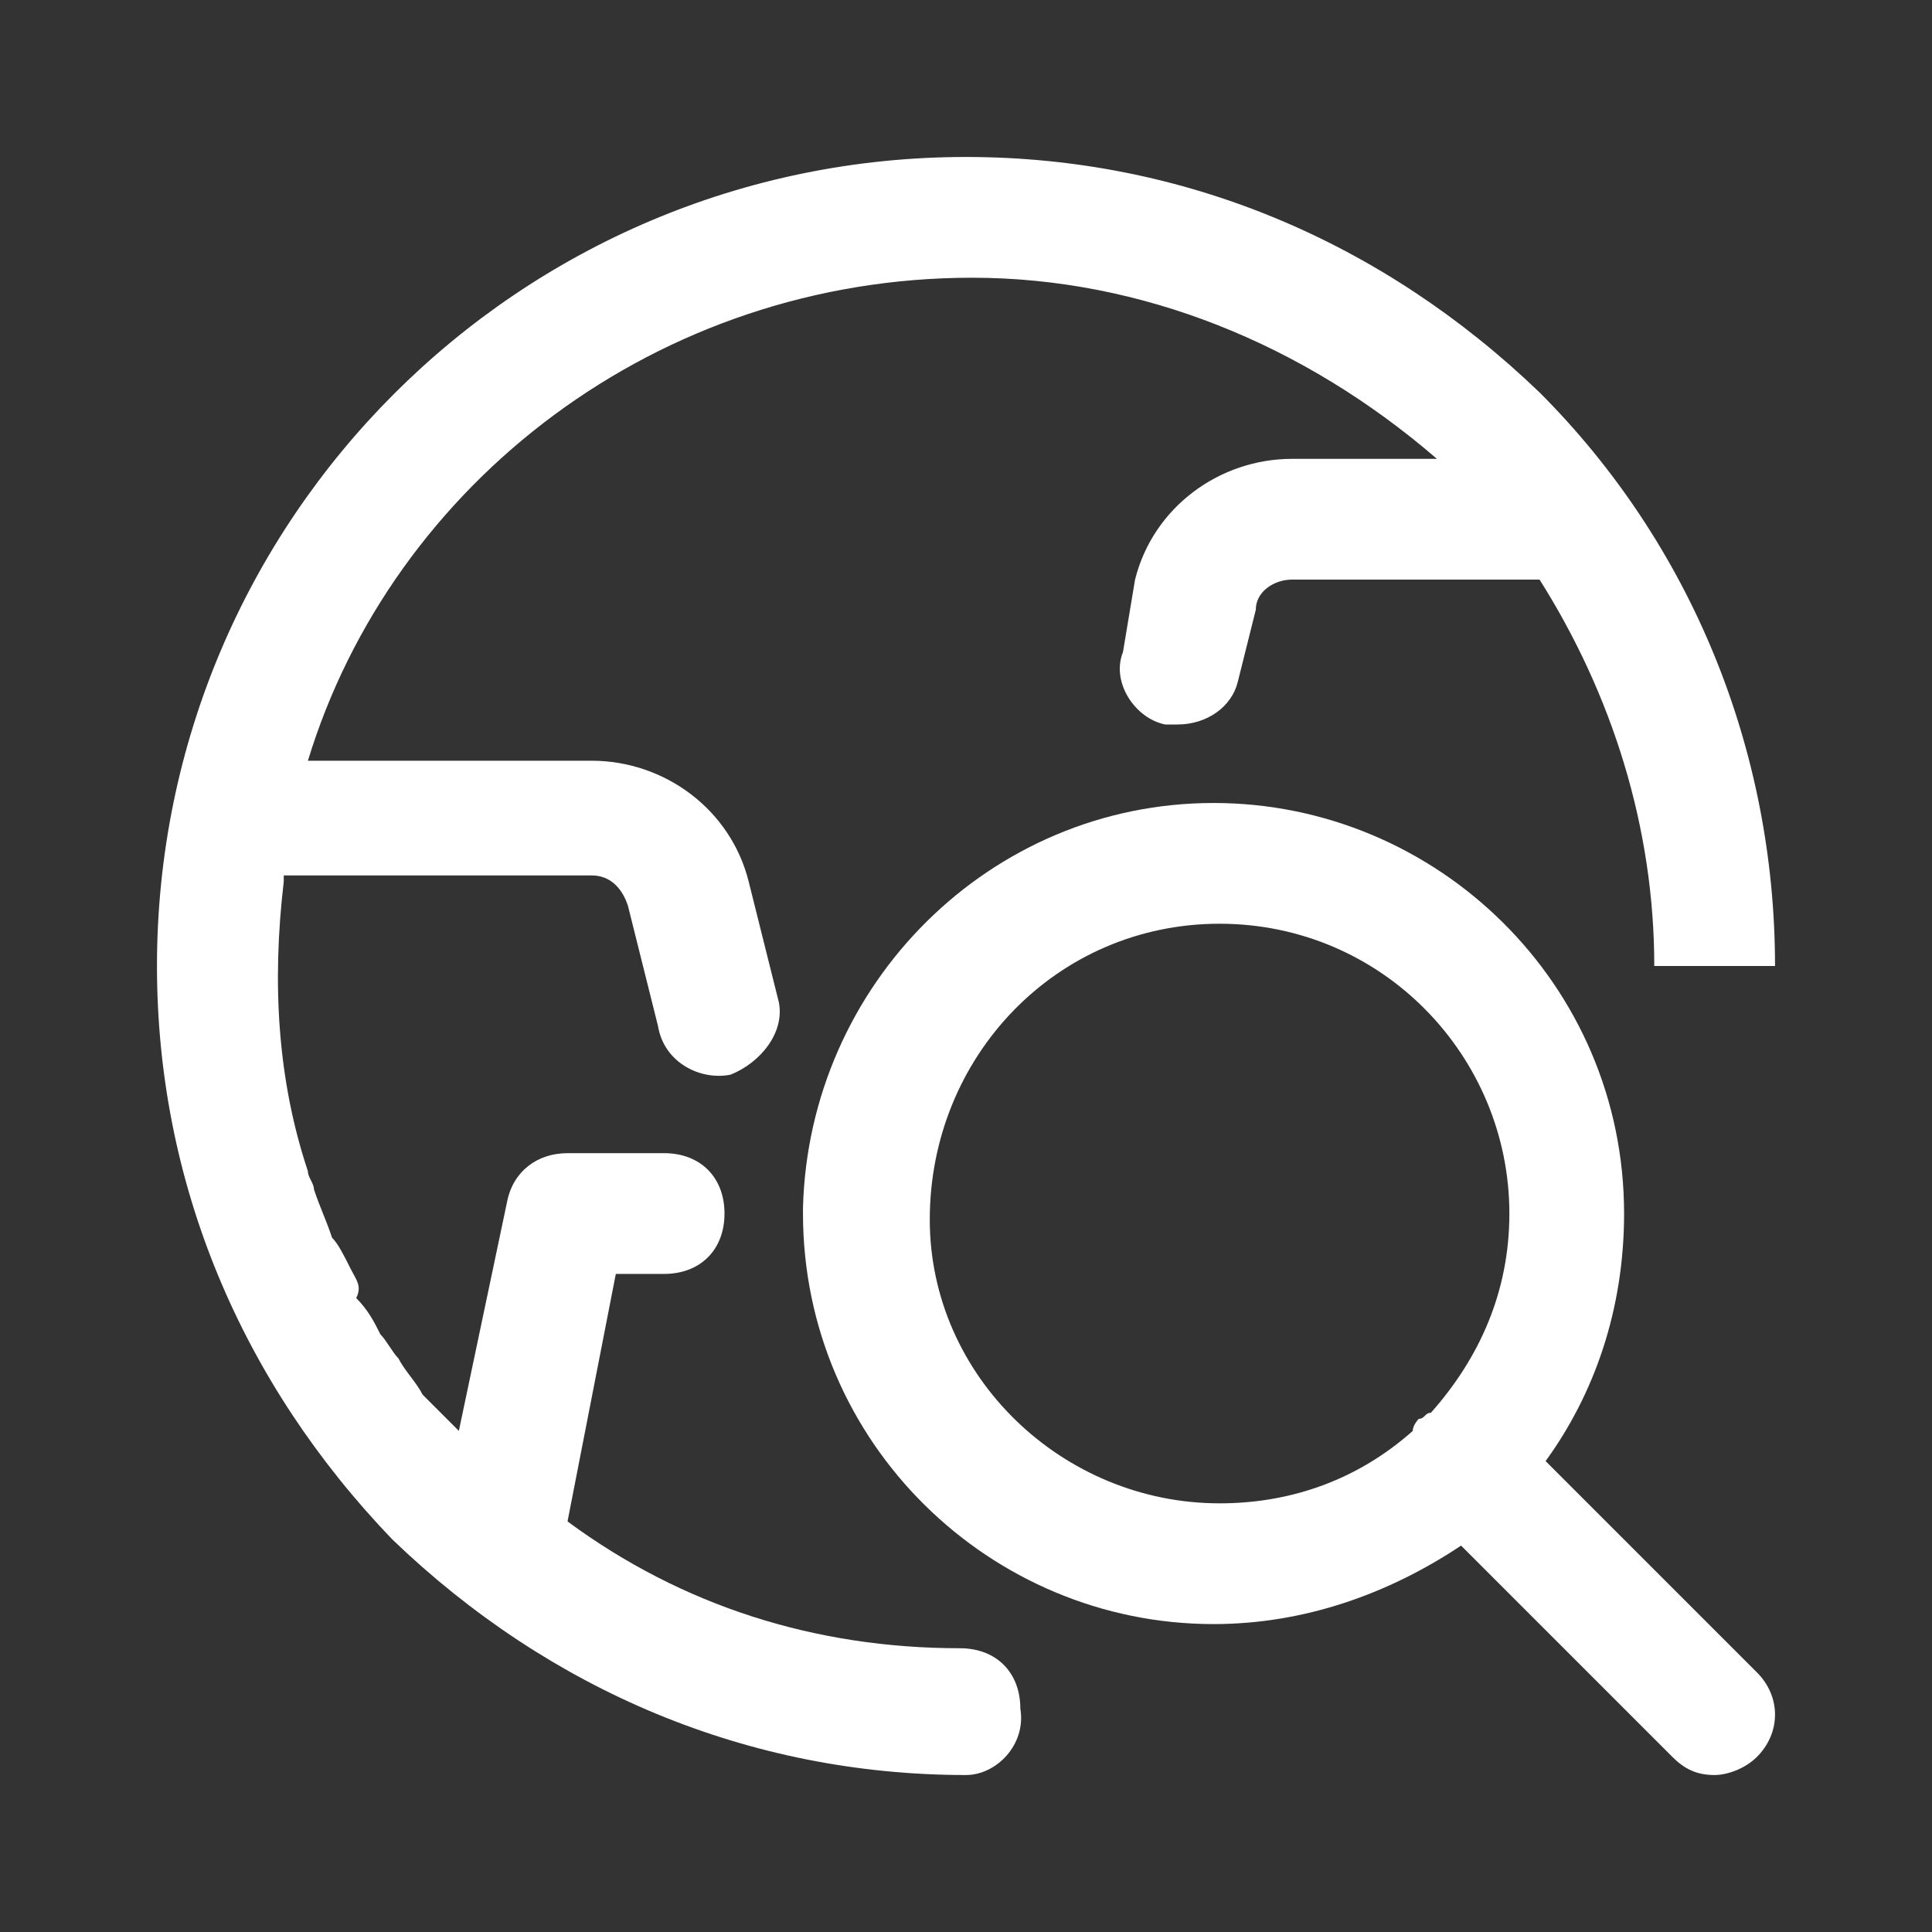
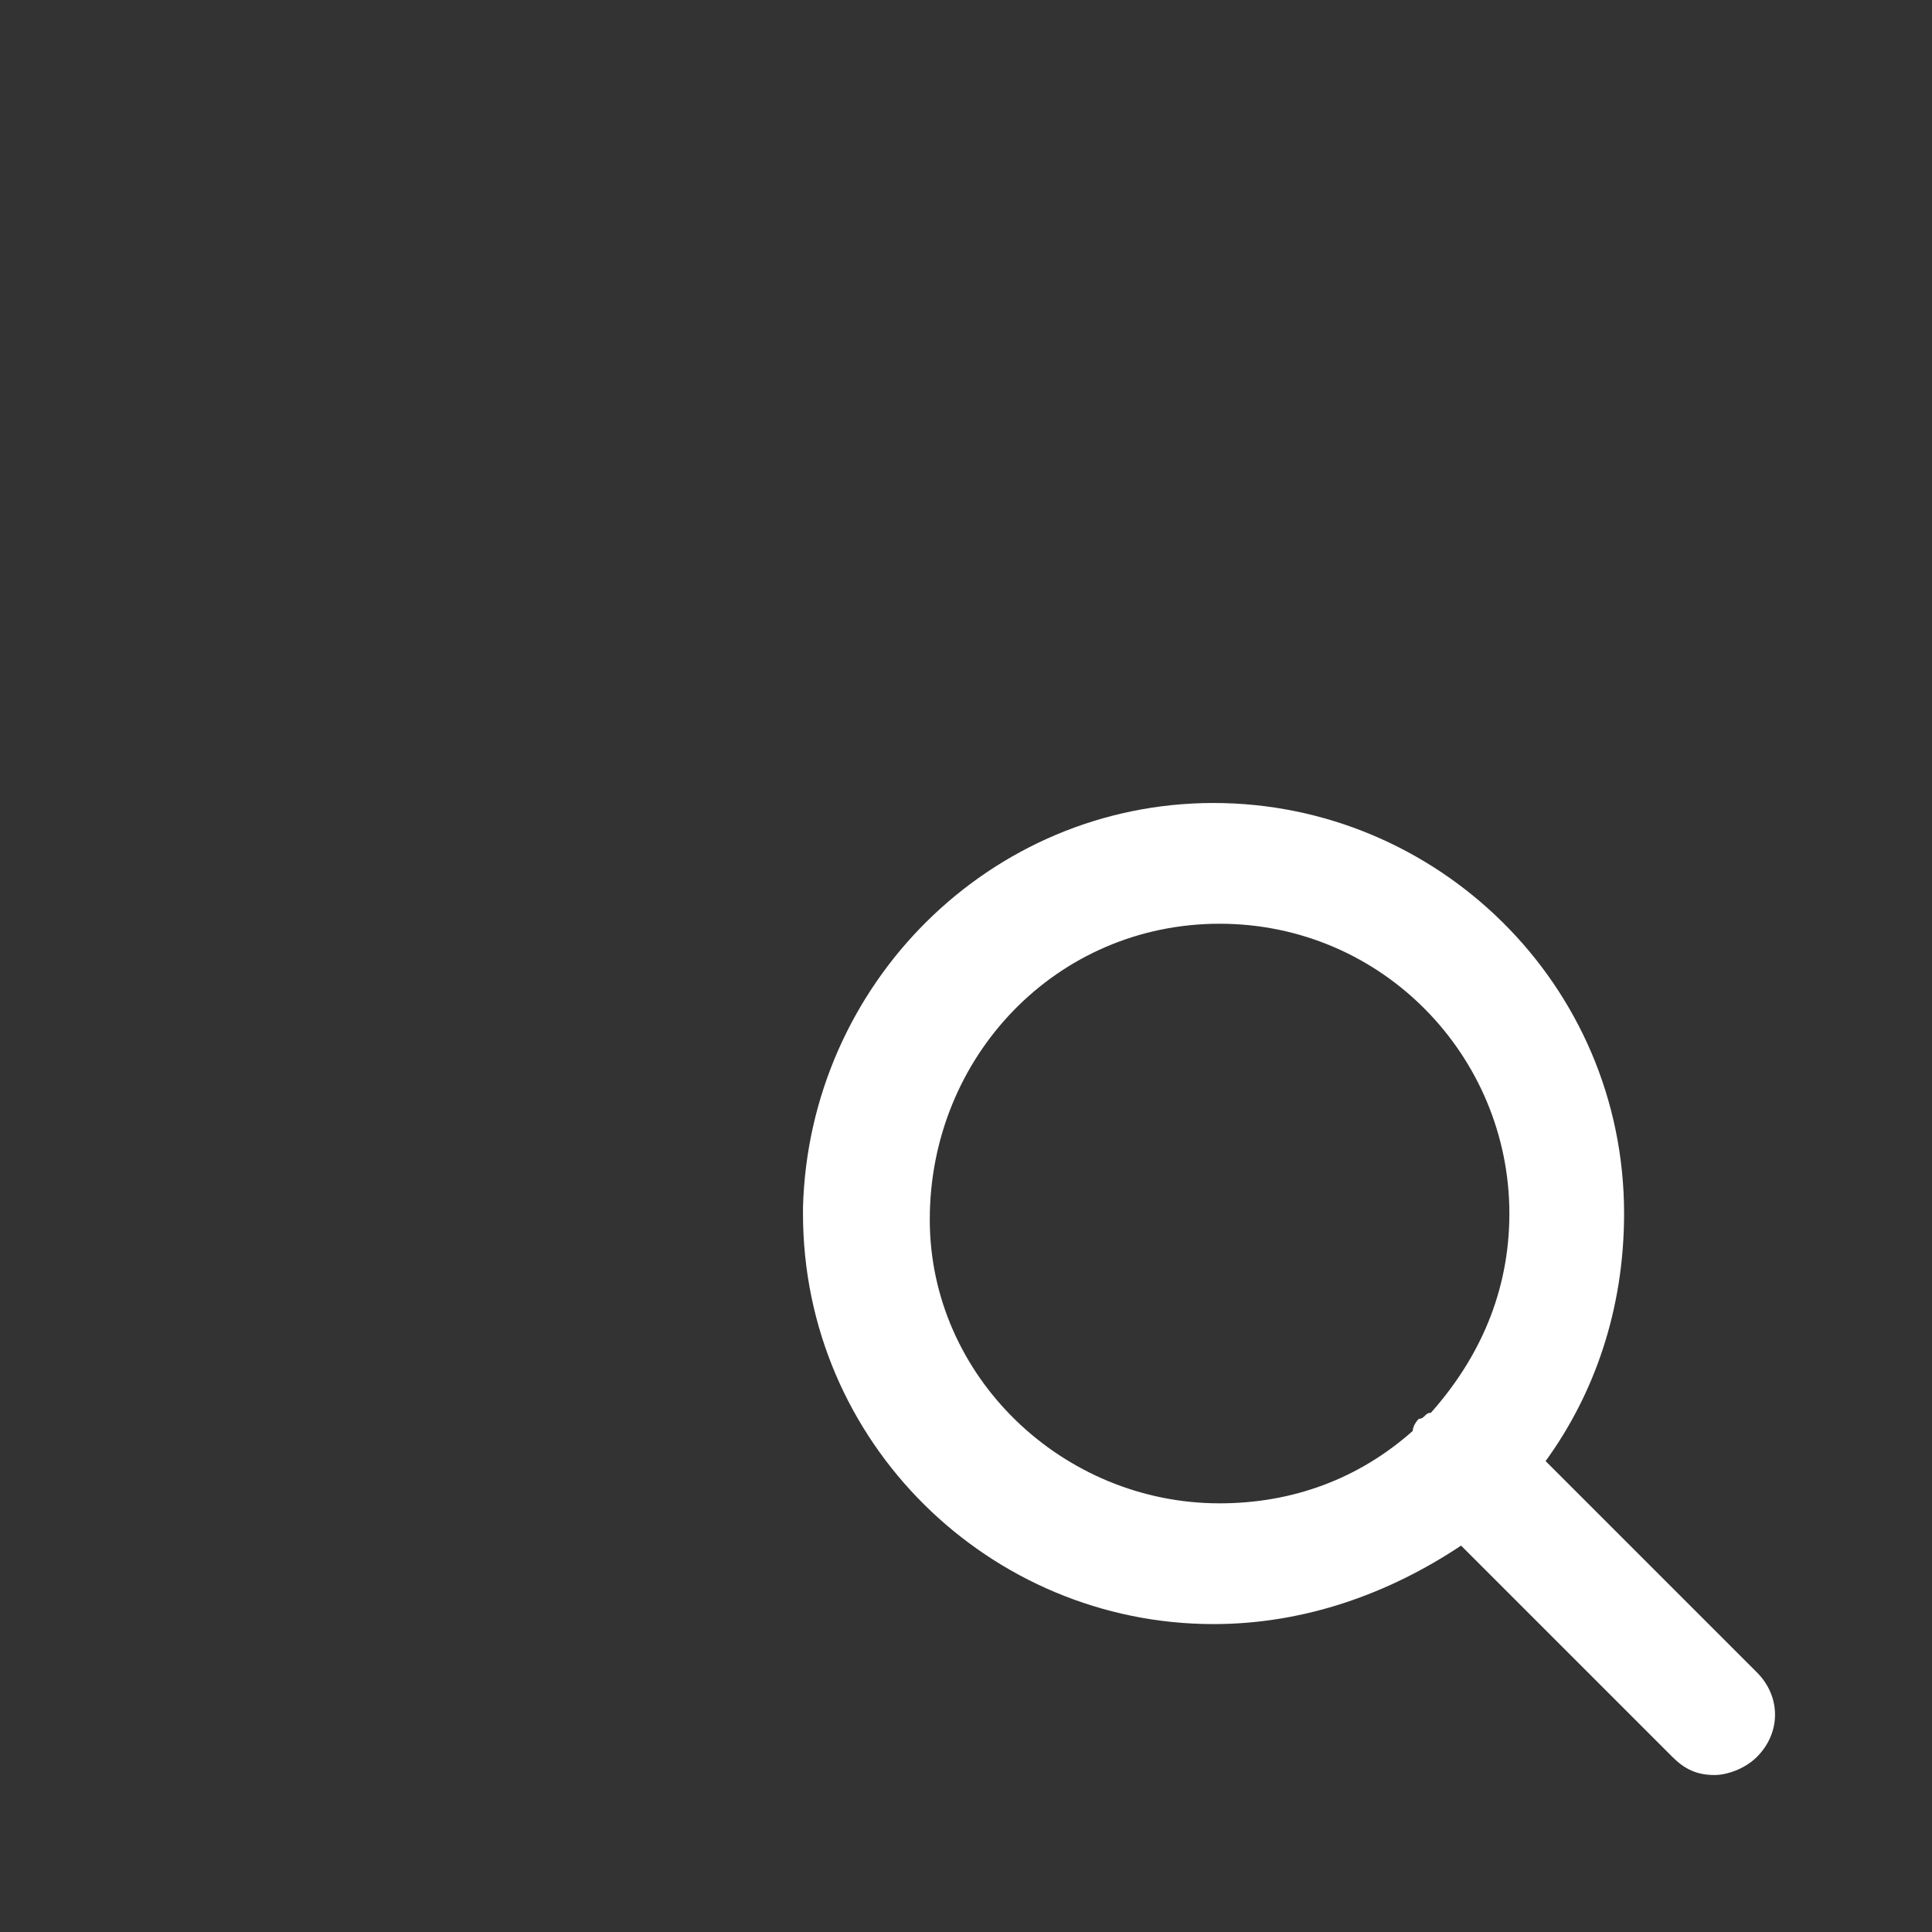
<svg xmlns="http://www.w3.org/2000/svg" width="64" height="64" fill="none">
  <rect width="100%" height="100%" fill="#333333" stroke="none" />
-   <path d="M31.8 54.6c-4.8 0-9.2-1.4-13-4.2l1.6-8.2H22c1.2 0 2-.8 2-2s-.8-2-2-2h-3.2c-1 0-1.8.6-2 1.6l-1.6 7.6-.6-.6-.6-.6c-.2-.4-.6-.8-.8-1.2-.2-.2-.4-.6-.6-.8-.2-.4-.4-.8-.8-1.2.2-.4 0-.6-.2-1s-.4-.8-.6-1c-.2-.6-.4-1-.6-1.6 0-.2-.2-.4-.2-.6-1-3-1.2-6.2-.8-9.6V29h10.2c.6 0 1 .4 1.2 1l1 4c.2 1.2 1.4 1.8 2.4 1.6 1-.4 1.8-1.4 1.6-2.4l-1-4c-.6-2.4-2.8-4-5.2-4h-9.4c2.8-9.2 11.6-16 22-16 5.6 0 11 2.2 15.4 6h-4.8c-2.4 0-4.6 1.6-5.2 4l-.4 2.4c-.4 1 .4 2.2 1.4 2.4h.4c1 0 1.8-.6 2-1.4l.6-2.4c0-.6.6-1 1.2-1H51c2.4 3.8 3.8 8.2 3.8 12.8h4c0-7.2-2.8-14-7.8-19-5.2-5-11.8-7.8-19-7.8-14.8 0-26.8 12-26.8 26.8 0 7.2 2.8 13.8 7.8 19 5.2 5 11.8 7.8 19 7.8 1 0 2-1 1.8-2.2 0-1.2-.8-2-2-2Z" fill="#fff" />
  <path d="M51.2 48.4c1.6-2.2 2.6-5 2.6-8.2 0-7.6-6.2-13.6-13.6-13.6-7.4 0-13.4 6-13.6 13.4v.2c0 7.6 6.2 13.6 13.6 13.6 3 0 5.8-1 8.2-2.6l7 7c.4.4.8.6 1.4.6.4 0 1-.2 1.4-.6.8-.8.8-2 0-2.8l-7-7Zm-20.4-8c0-5.4 4.2-9.8 9.6-9.8 5.4 0 9.6 4.4 9.6 9.6 0 2.6-1 4.8-2.6 6.6-.2 0-.2.2-.4.2 0 0-.2.2-.2.4-1.8 1.6-4 2.4-6.4 2.4-5.2 0-9.6-4.2-9.6-9.4Z" fill="#fff" />
</svg>